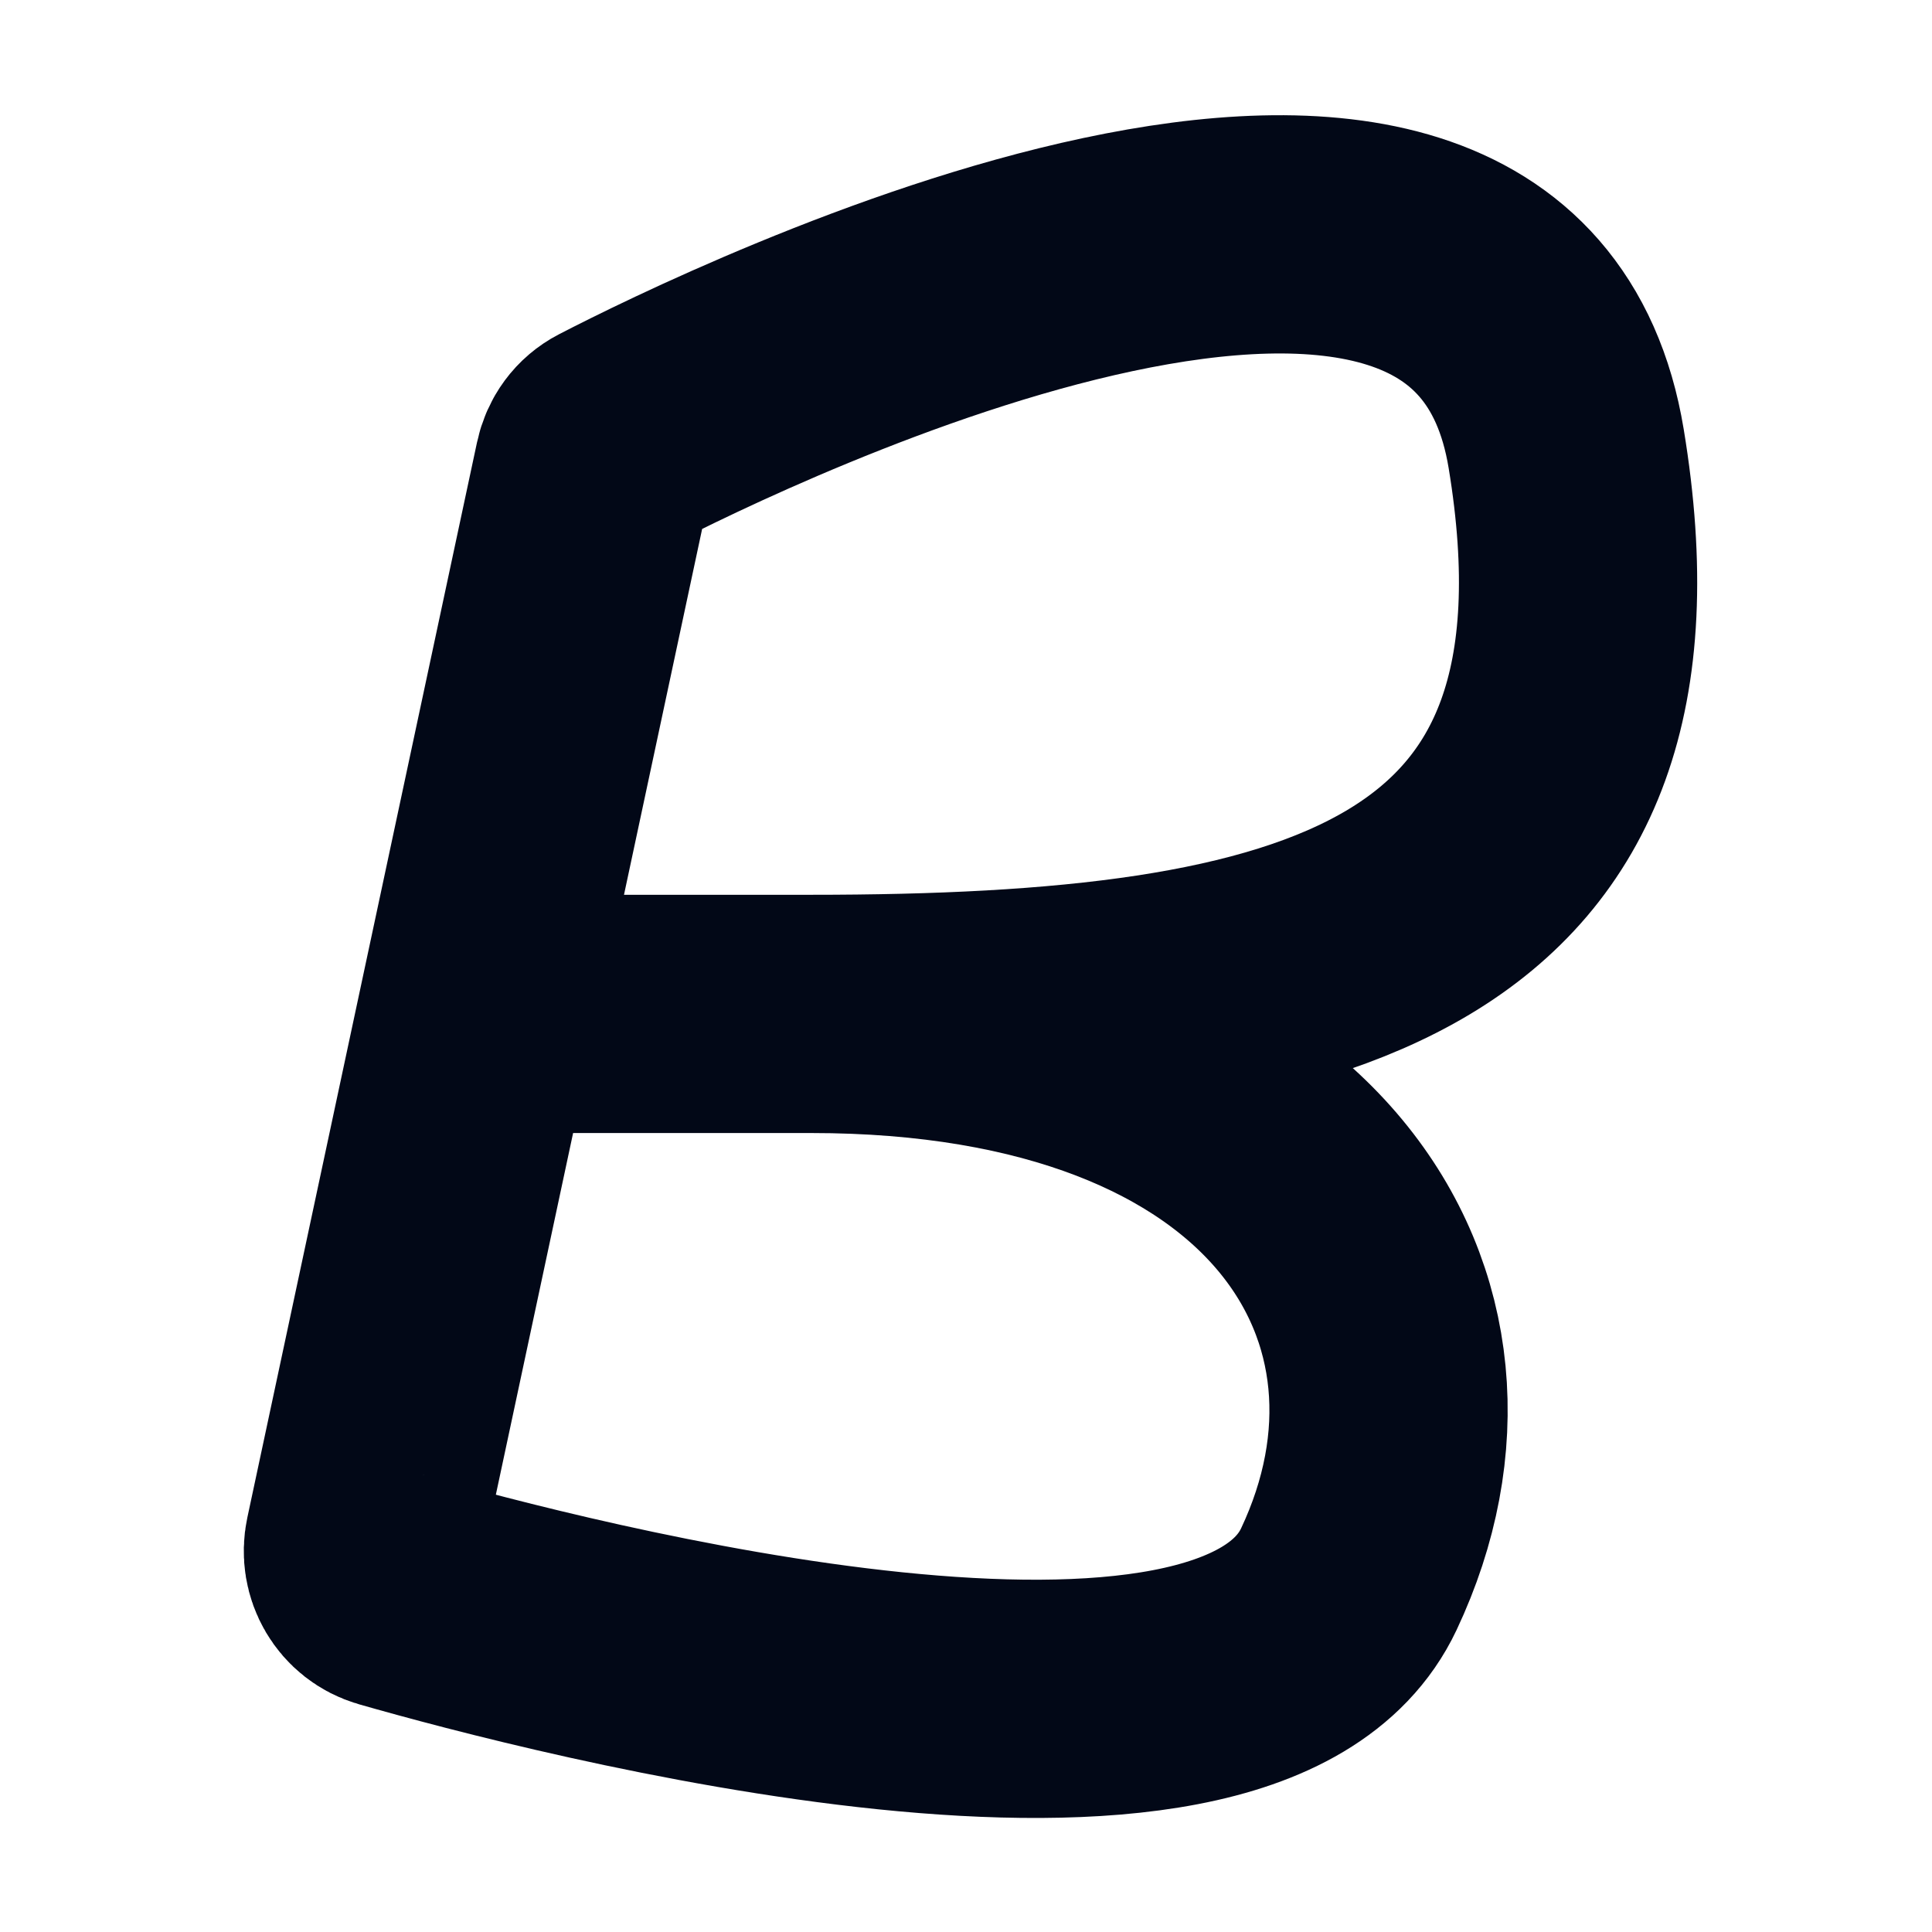
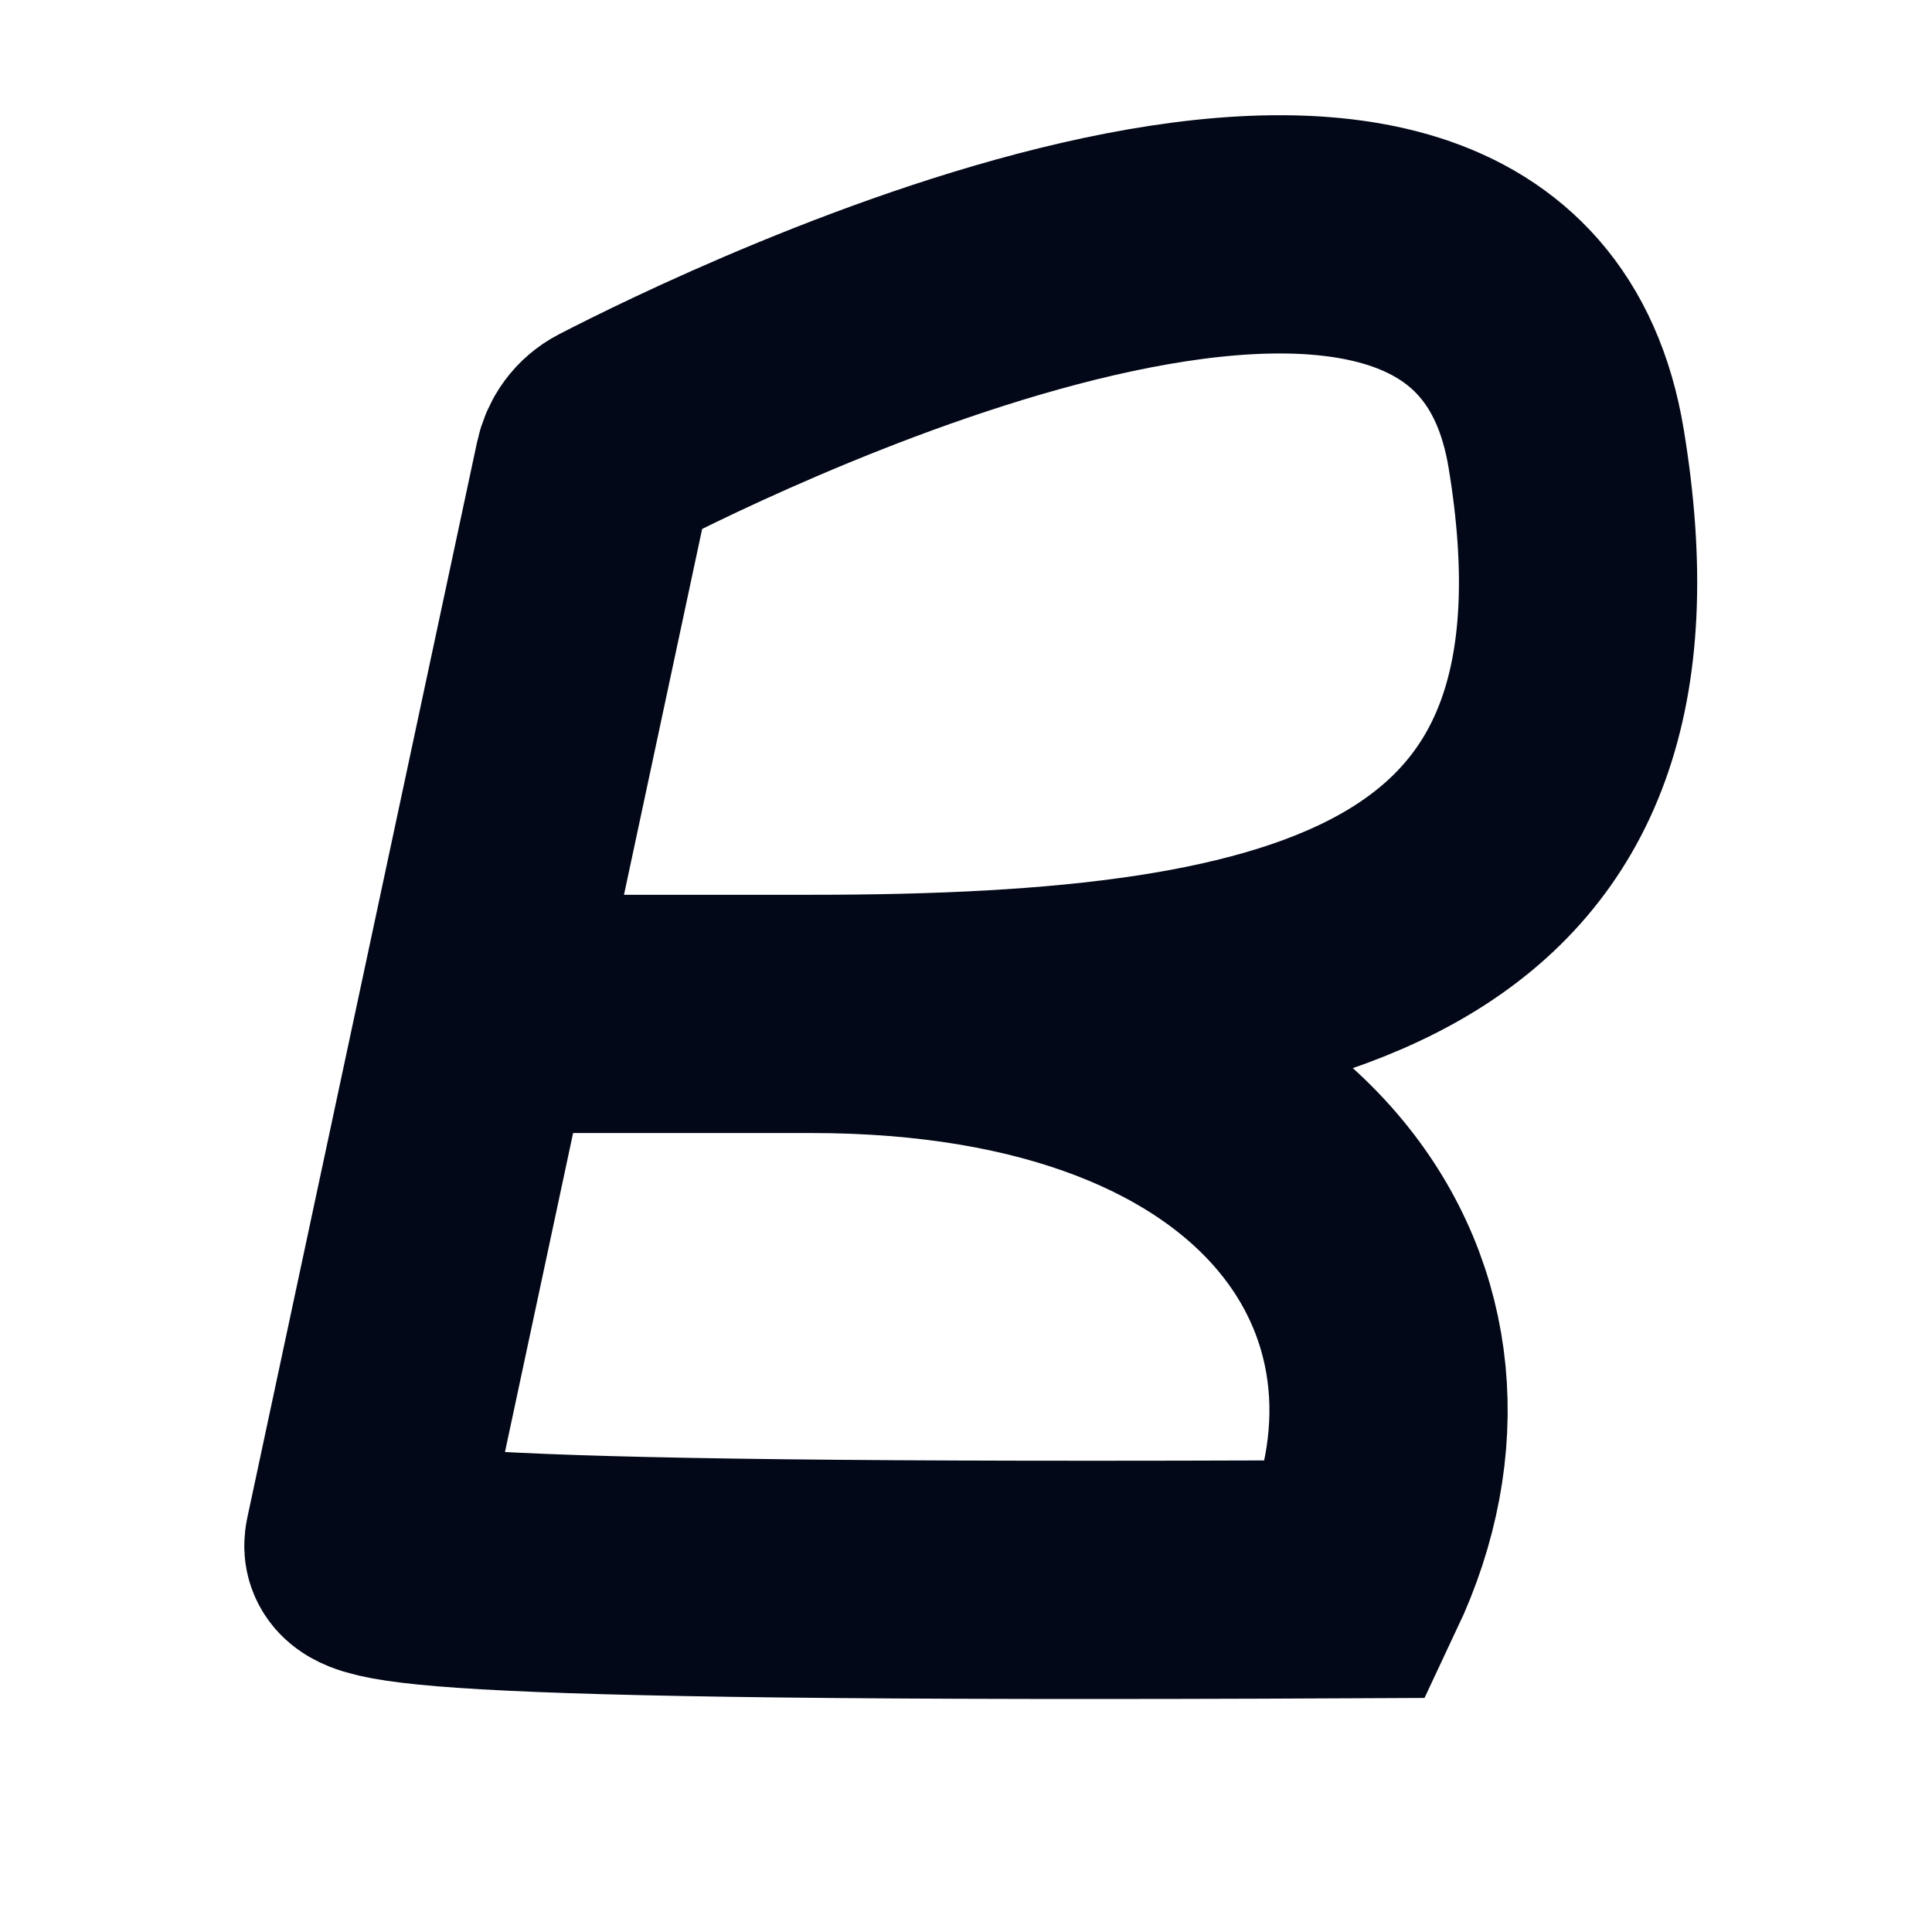
<svg xmlns="http://www.w3.org/2000/svg" width="892" height="892" viewBox="0 0 892 892" fill="none">
-   <path d="M374.557 468.117C608.707 468.117 759.852 429.711 723.098 207.124C689.289 2.368 339.228 174.318 283.359 203.182C278.425 205.732 275.191 210.251 274.031 215.683L220.109 468.117M374.557 468.117C599.622 468.117 681.389 604.807 622.748 729.109C571.273 838.224 256.965 755.777 180.916 733.997C171.473 731.293 165.93 721.756 167.982 712.15L220.109 468.117M374.557 468.117H220.109" stroke="#020817" stroke-width="110" />
+   <path d="M374.557 468.117C608.707 468.117 759.852 429.711 723.098 207.124C689.289 2.368 339.228 174.318 283.359 203.182C278.425 205.732 275.191 210.251 274.031 215.683L220.109 468.117M374.557 468.117C599.622 468.117 681.389 604.807 622.748 729.109C171.473 731.293 165.93 721.756 167.982 712.15L220.109 468.117M374.557 468.117H220.109" stroke="#020817" stroke-width="110" />
</svg>